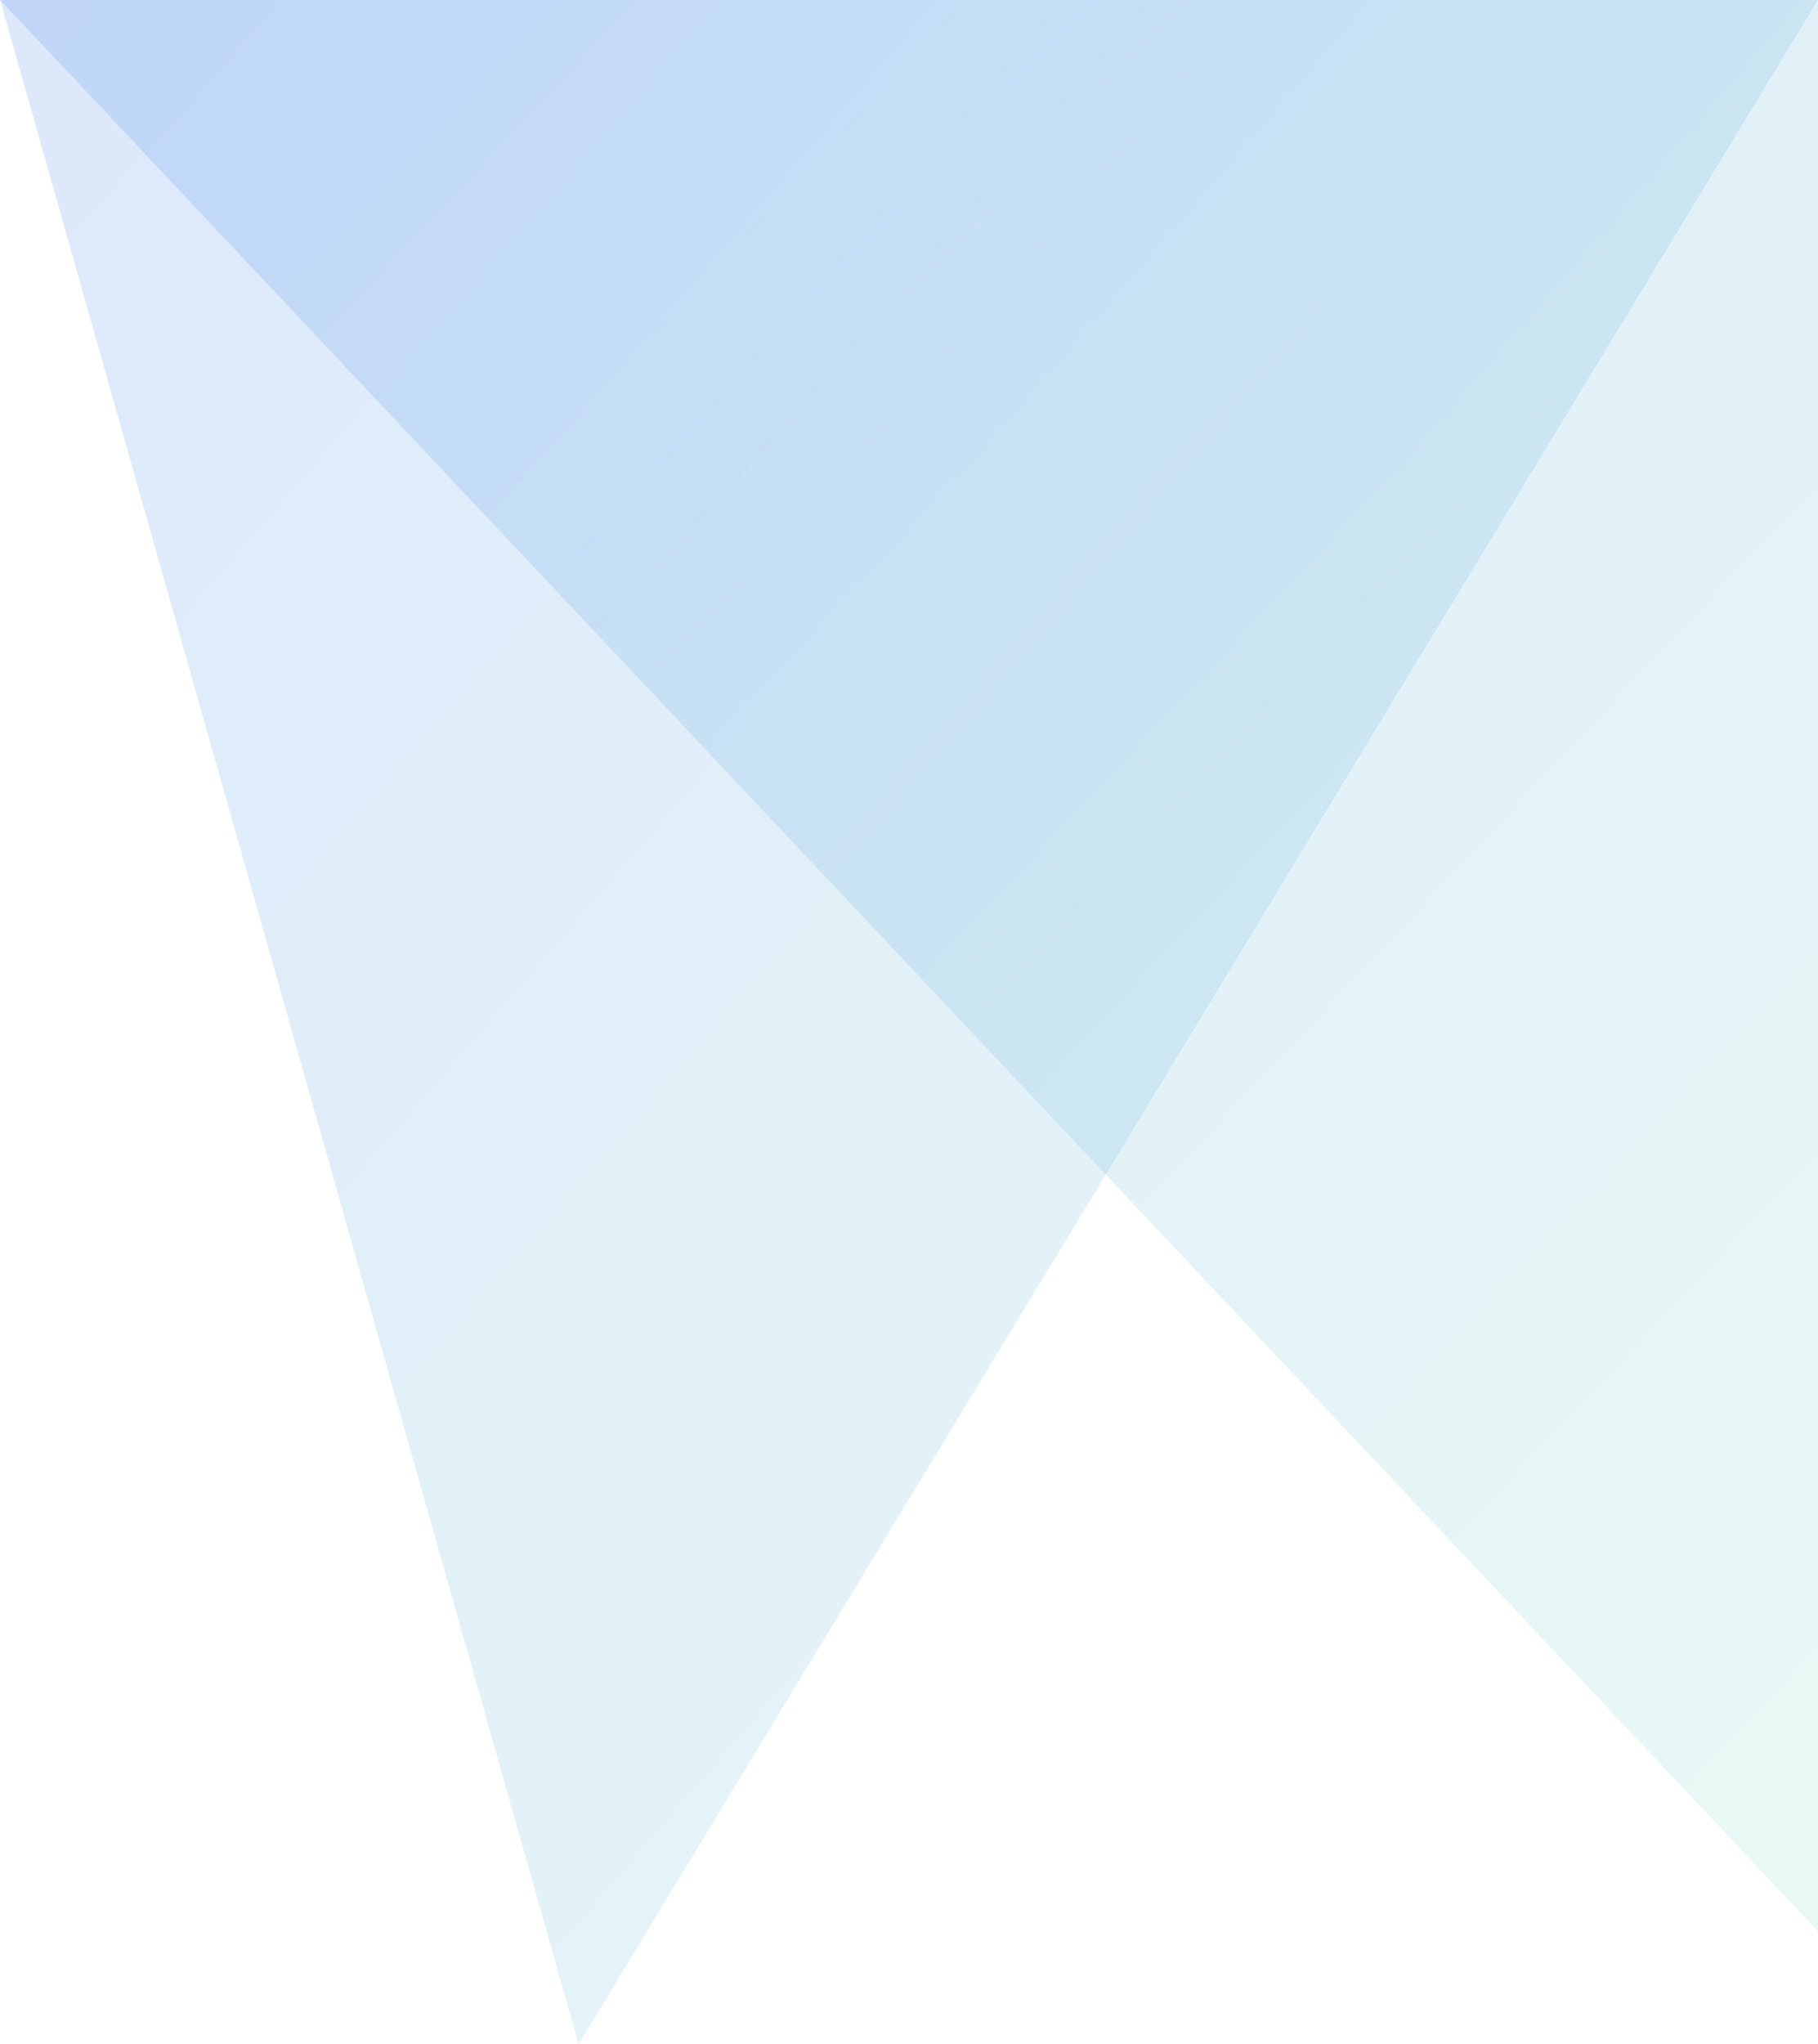
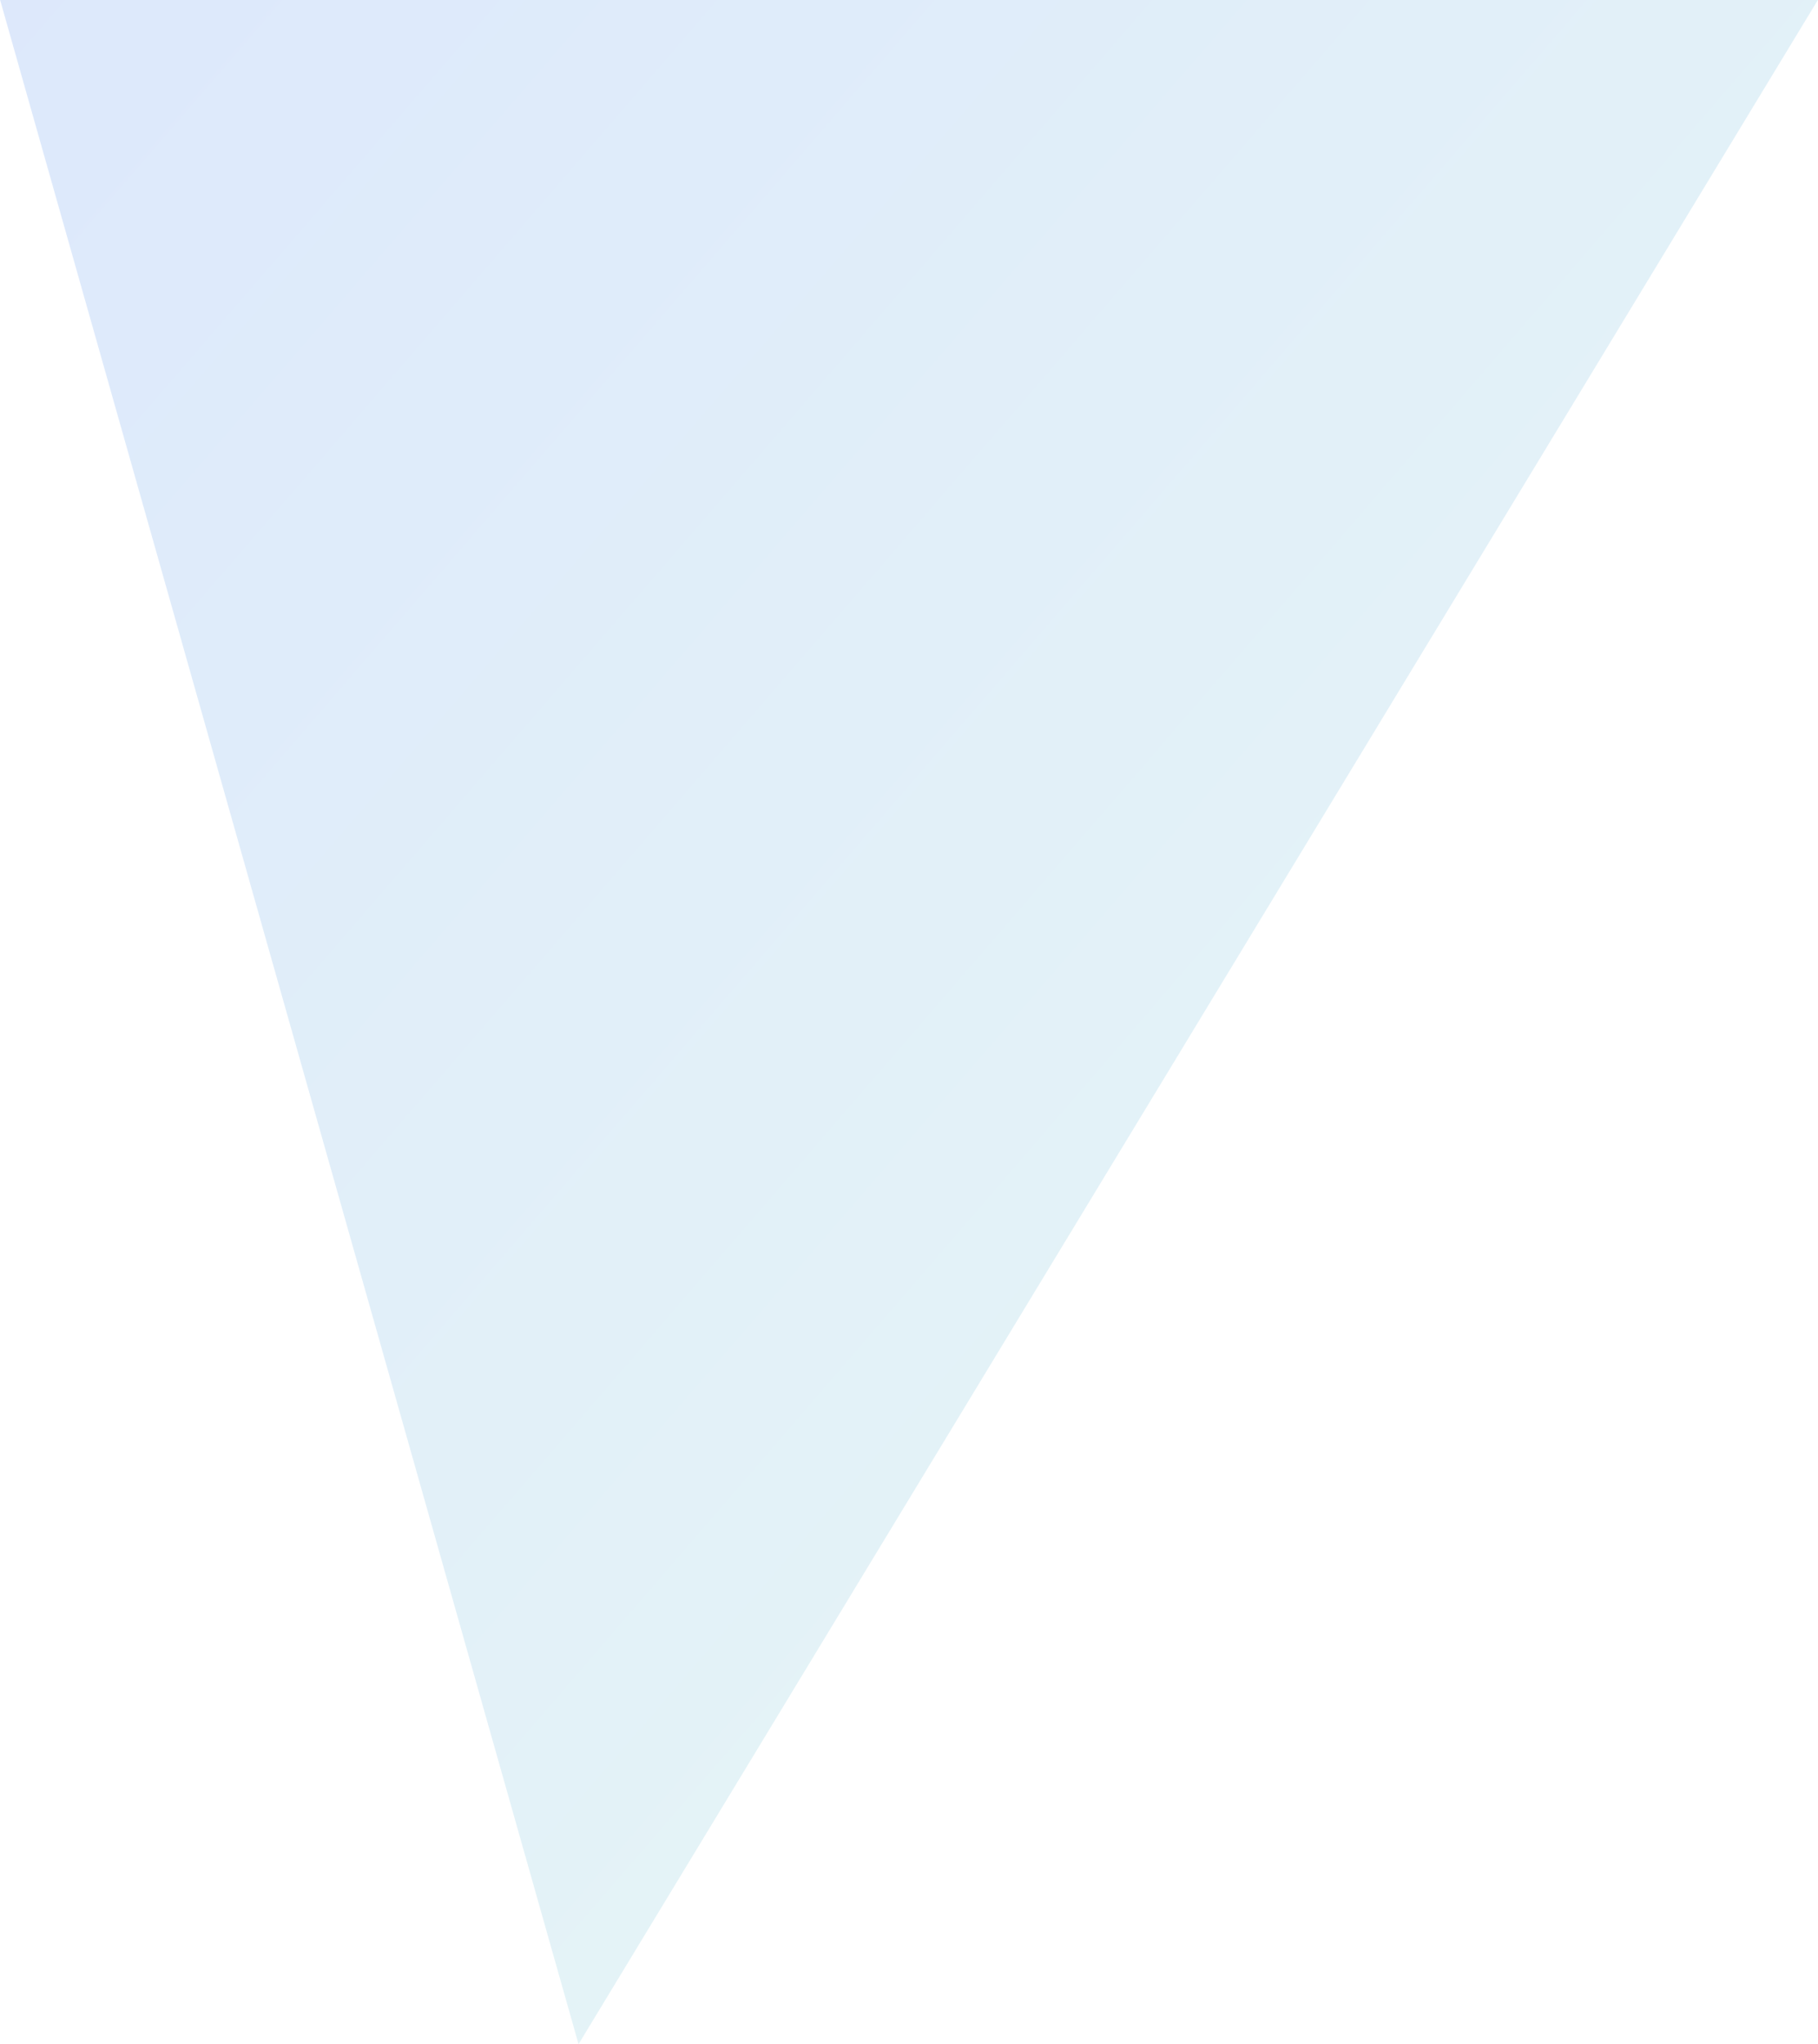
<svg xmlns="http://www.w3.org/2000/svg" version="1.1" id="Layer_1" x="0px" y="0px" viewBox="0 0 665.4 747.7" style="enable-background:new 0 0 665.4 747.7;" xml:space="preserve">
  <style type="text/css">
	.st0{opacity:0.163;fill:url(#Path_2927_00000160163086431094408110000011830176904051930785_);enable-background:new    ;}
	.st1{opacity:0.163;fill:url(#Path_2928_00000011011356865255371300000017965611464362965162_);enable-background:new    ;}
</style>
  <g id="Group_13650" transform="translate(-1125.753)">
    <linearGradient id="Path_2927_00000076596021587070057510000011068735600475933874_" gradientUnits="userSpaceOnUse" x1="961.094" y1="673.505" x2="960.118" y2="672.505" gradientTransform="matrix(4.325922e-14 -706.477 -665.392 -4.074352e-14 449434.031 678823.5)">
      <stop offset="0" style="stop-color:#2F76EC" />
      <stop offset="1" style="stop-color:#73DBC3" />
    </linearGradient>
-     <path id="Path_2927" style="opacity:0.163;fill:url(#Path_2927_00000076596021587070057510000011068735600475933874_);enable-background:new    ;" d="   M1125.8,0l665.4,706.5V0H1125.8L1125.8,0z" />
    <linearGradient id="Path_2928_00000153680177633756764520000007120341589463881648_" gradientUnits="userSpaceOnUse" x1="960.918" y1="673.671" x2="959.942" y2="672.671" gradientTransform="matrix(4.578337e-14 -747.699 -665.391 -4.074343e-14 449433.031 718428.312)">
      <stop offset="0" style="stop-color:#2F76EC" />
      <stop offset="1" style="stop-color:#73DBC3" />
    </linearGradient>
    <path id="Path_2928" style="opacity:0.163;fill:url(#Path_2928_00000153680177633756764520000007120341589463881648_);enable-background:new    ;" d="   M1125.8,0l211.7,747.7L1791.1,0H1125.8L1125.8,0z" />
  </g>
</svg>